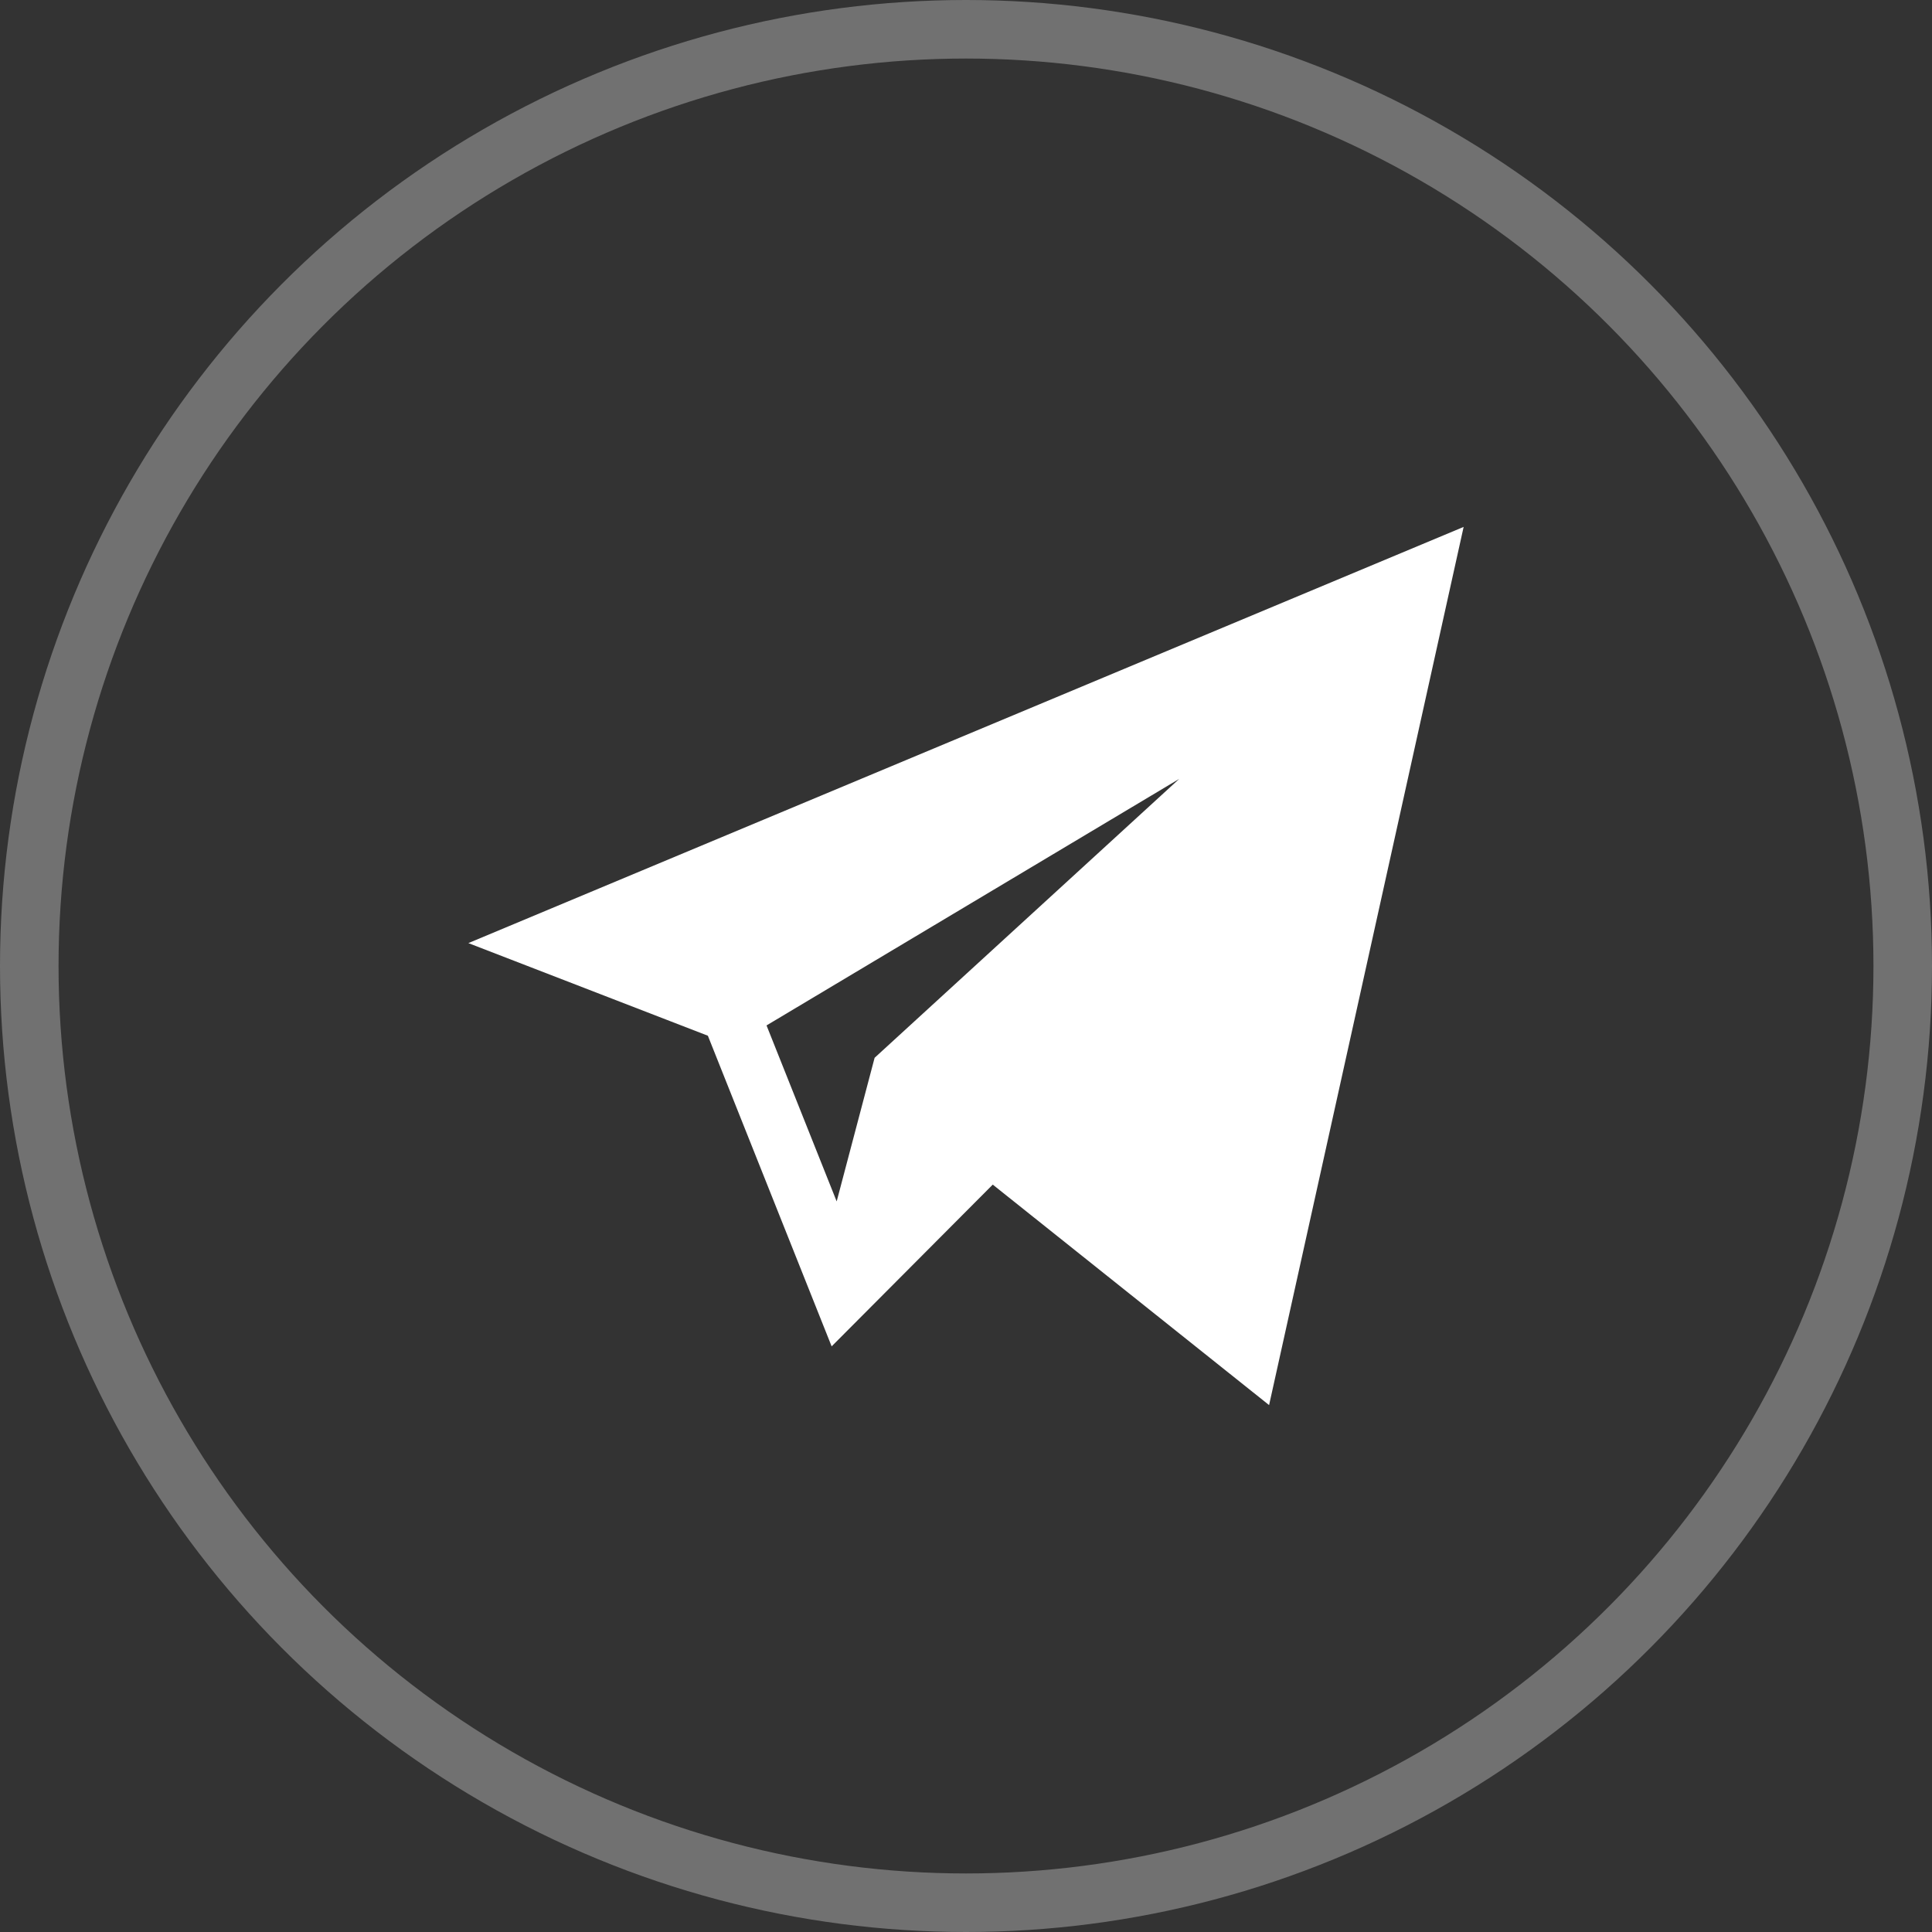
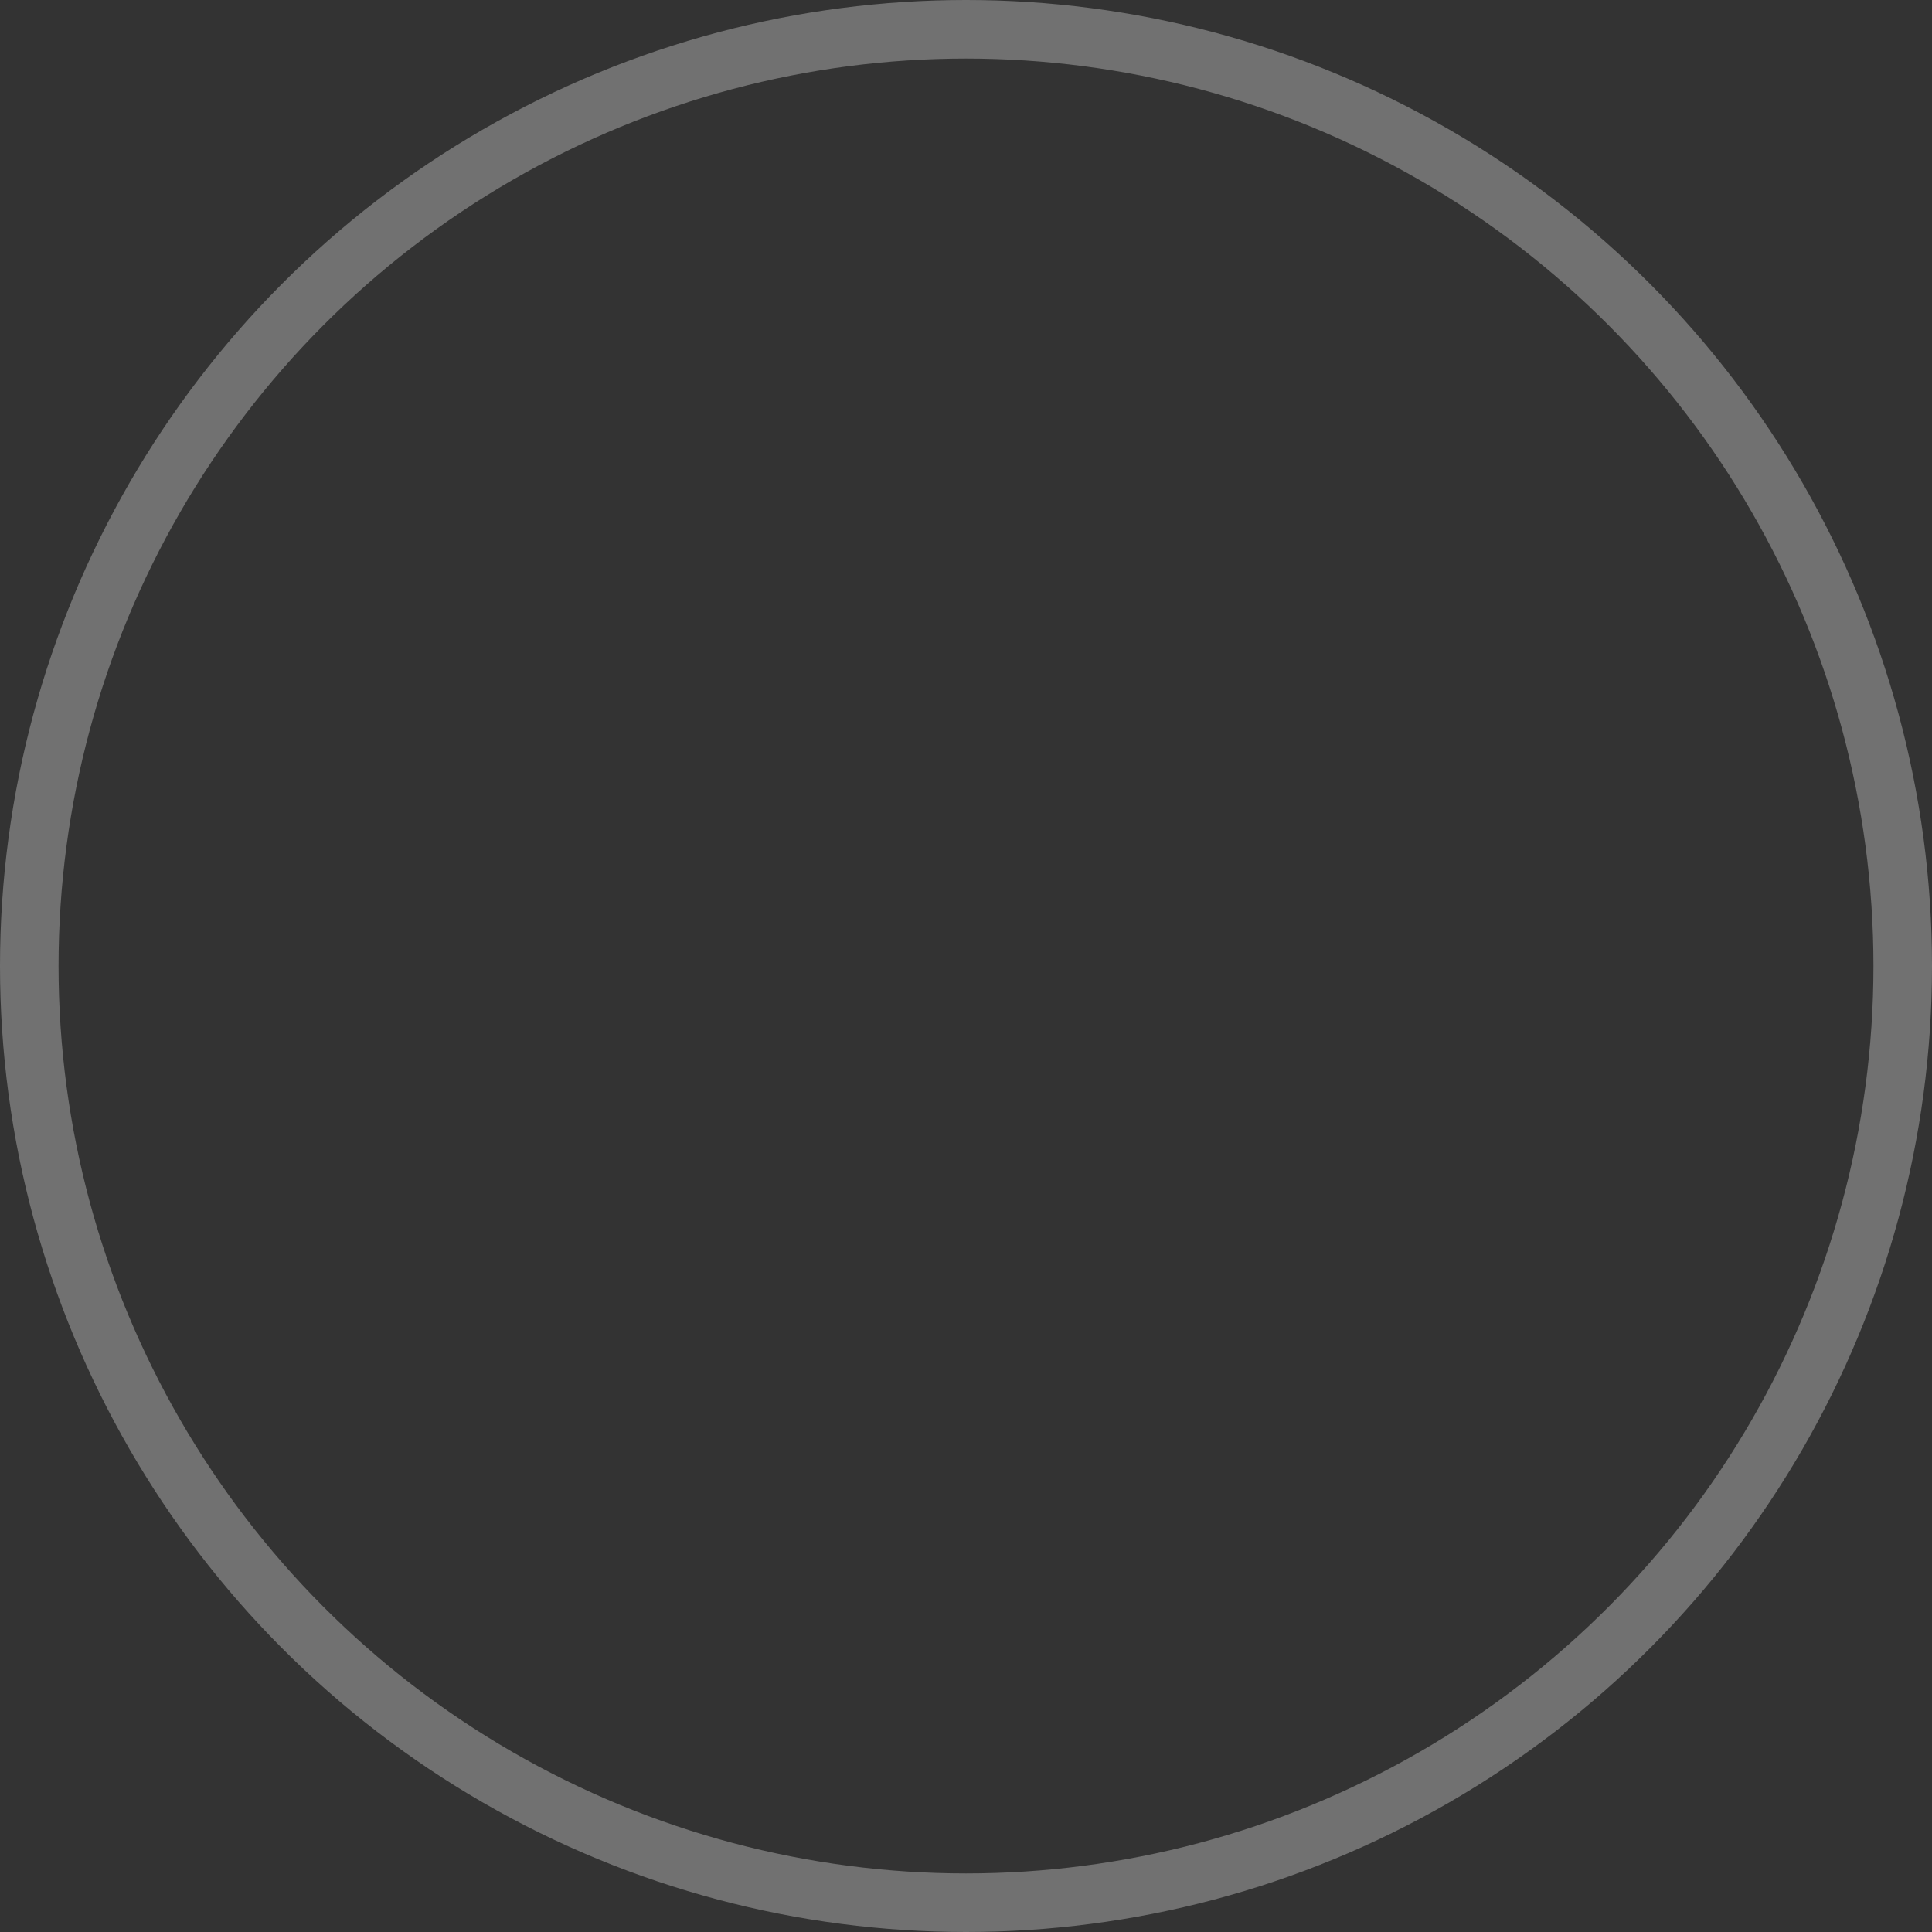
<svg xmlns="http://www.w3.org/2000/svg" width="33" height="33" viewBox="0 0 33 33" fill="none">
  <rect x="0" y="0" width="33" height="33" fill="#333333" stroke="none" />
  <circle cx="16.5" cy="16.5" r="16" stroke="#717171" />
-   <path d="M12.091 17.691L14.205 22.997L16.957 20.234L21.677 24L25 9L8 16.109L12.091 17.691ZM20.142 13.304L14.939 18.068L14.291 20.521L13.093 17.515L20.142 13.304Z" fill="white" />
</svg>